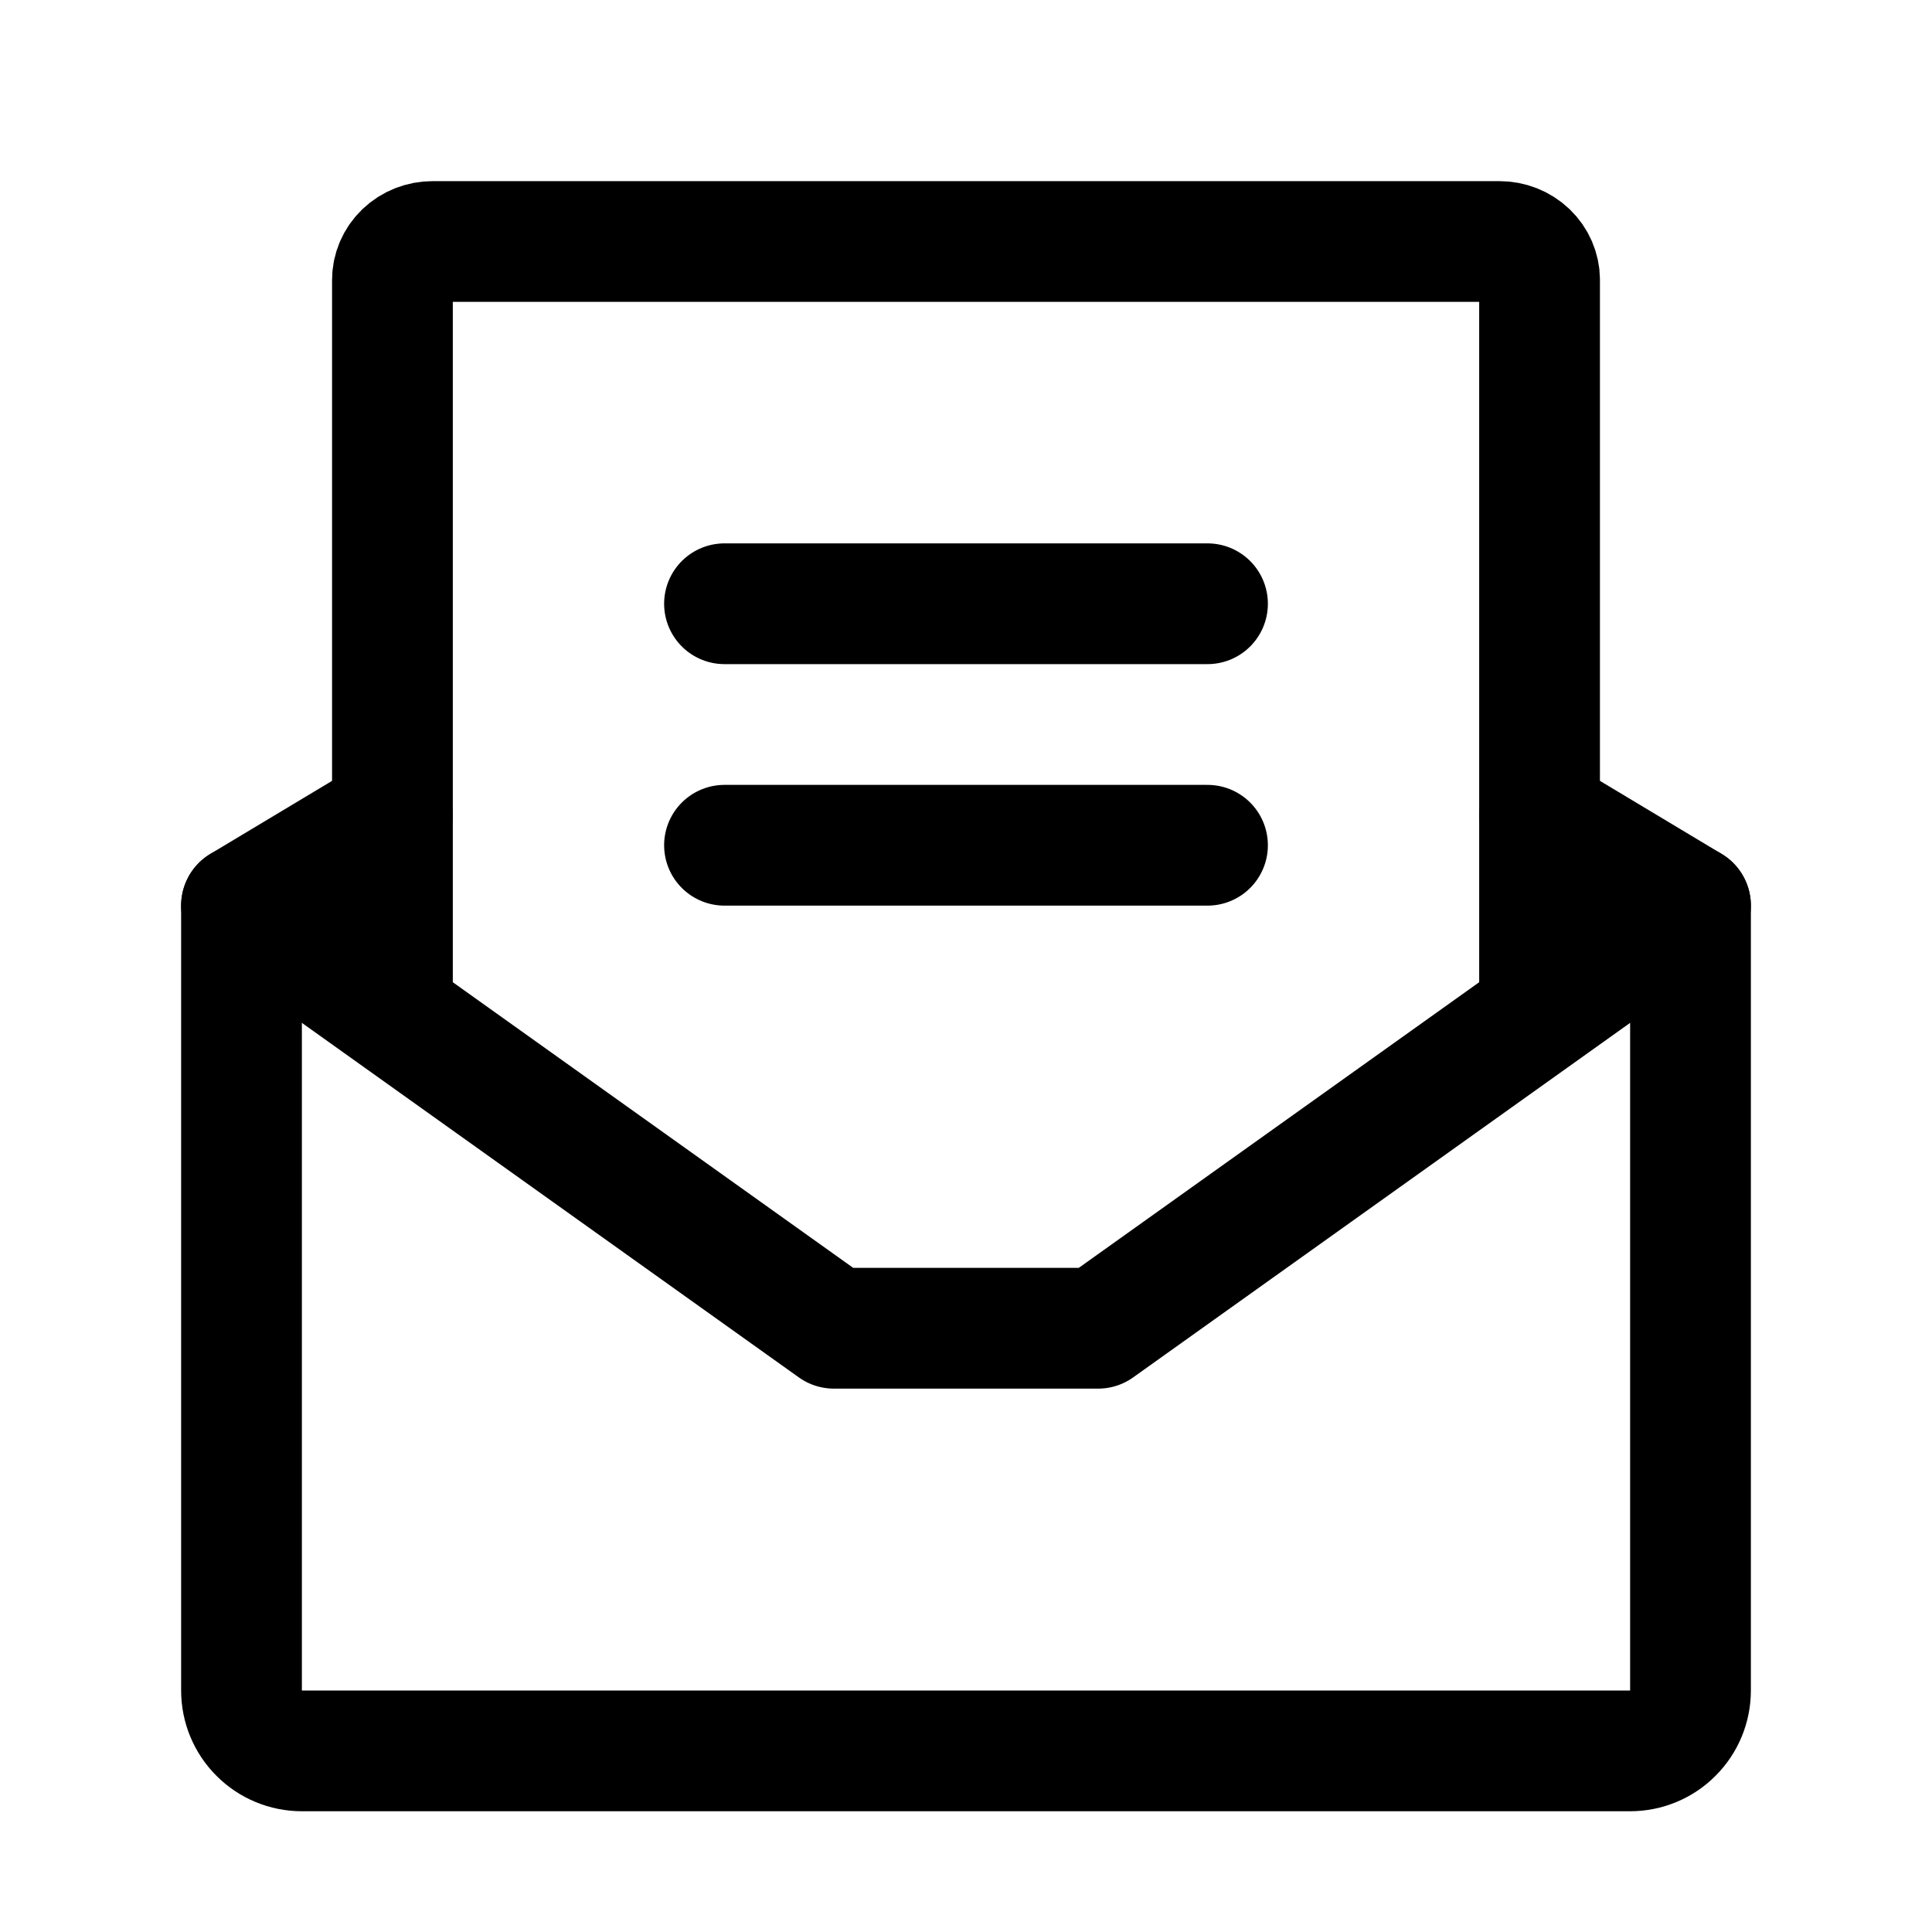
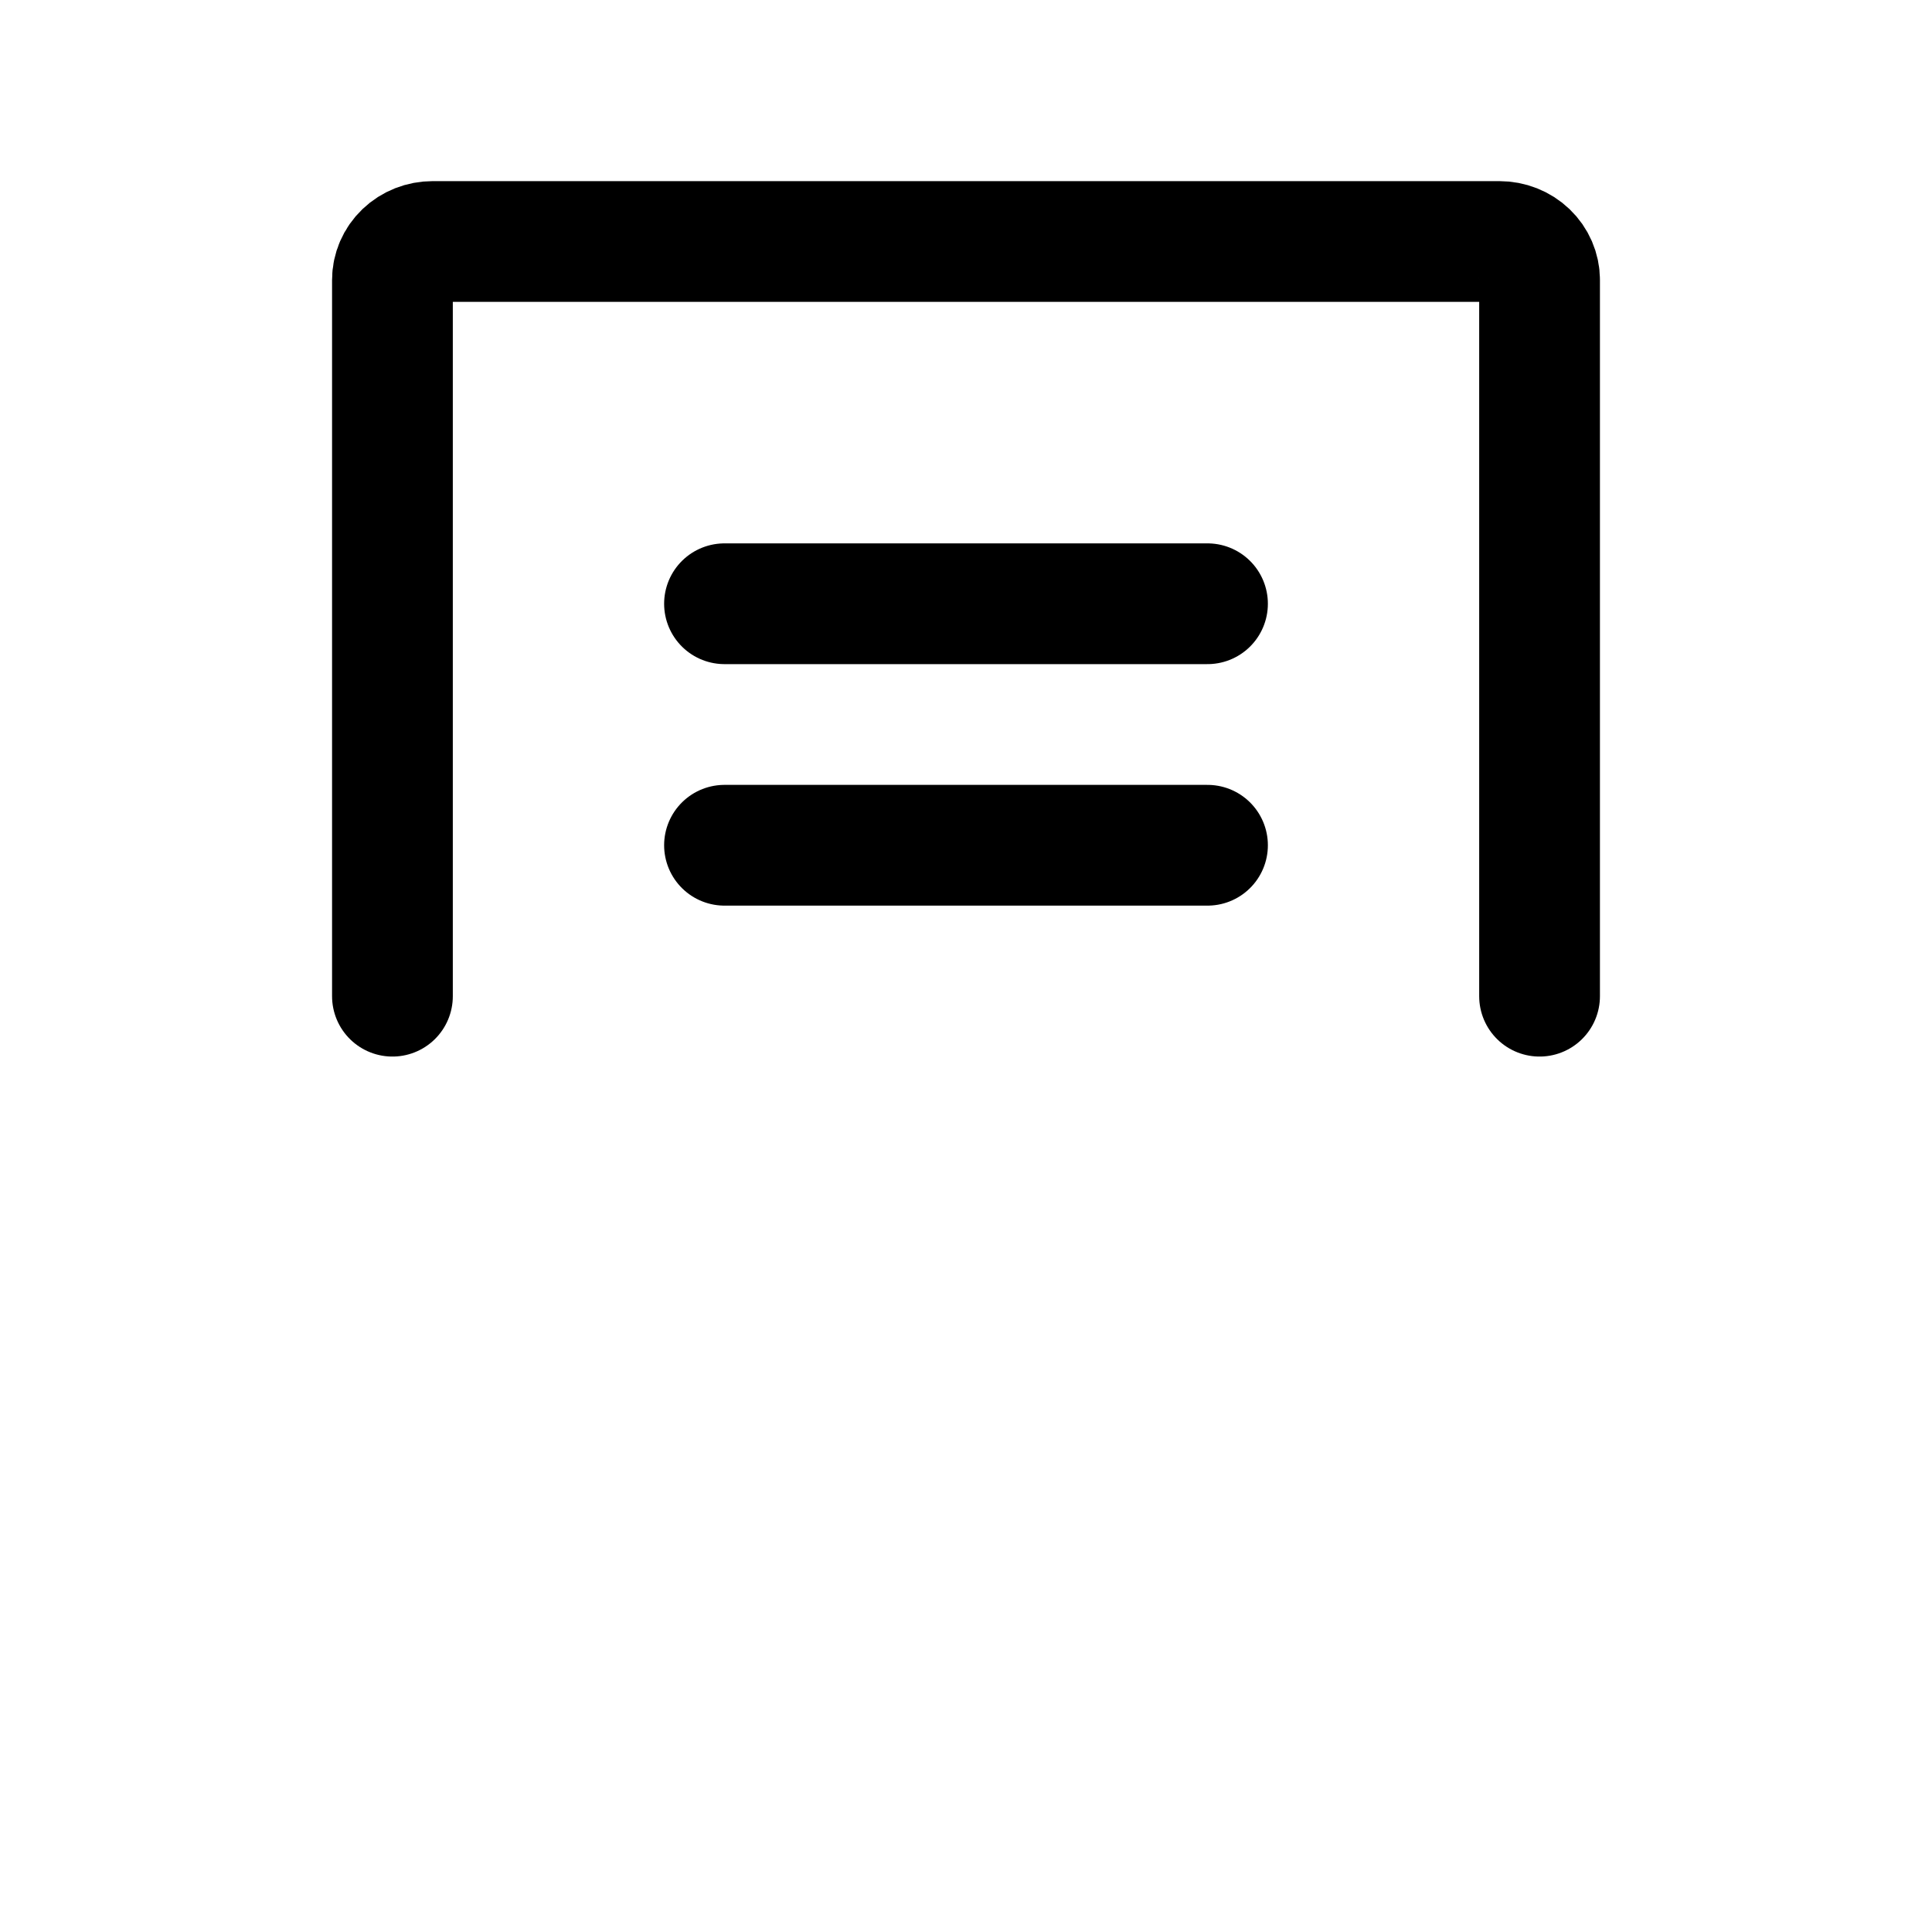
<svg xmlns="http://www.w3.org/2000/svg" width="24" height="24" viewBox="0 0 24 24" fill="none">
  <path d="M9 7.5H15" stroke="black" stroke-width="1.5" stroke-linecap="round" stroke-linejoin="round" />
  <path d="M9 10.5H15" stroke="black" stroke-width="1.5" stroke-linecap="round" stroke-linejoin="round" />
-   <path d="M4.875 10.125L3 11.25V21C3 21.199 3.079 21.39 3.22 21.53C3.36 21.671 3.551 21.75 3.75 21.75H20.25C20.449 21.75 20.64 21.671 20.78 21.53C20.921 21.39 21 21.199 21 21V11.25L19.125 10.125" stroke="black" stroke-width="1.5" stroke-linecap="round" stroke-linejoin="round" />
  <path d="M19.125 12.375L19.125 3.477C19.125 3.351 19.072 3.229 18.979 3.14C18.885 3.05 18.758 3 18.625 3L5.375 3C5.242 3 5.115 3.05 5.021 3.14C4.928 3.229 4.875 3.351 4.875 3.477L4.875 12.375" stroke="black" stroke-width="1.5" stroke-linecap="round" stroke-linejoin="round" />
-   <path d="M21 11.25L13.641 16.5H10.359L3 11.25" stroke="black" stroke-width="1.5" stroke-linecap="round" stroke-linejoin="round" />
</svg>